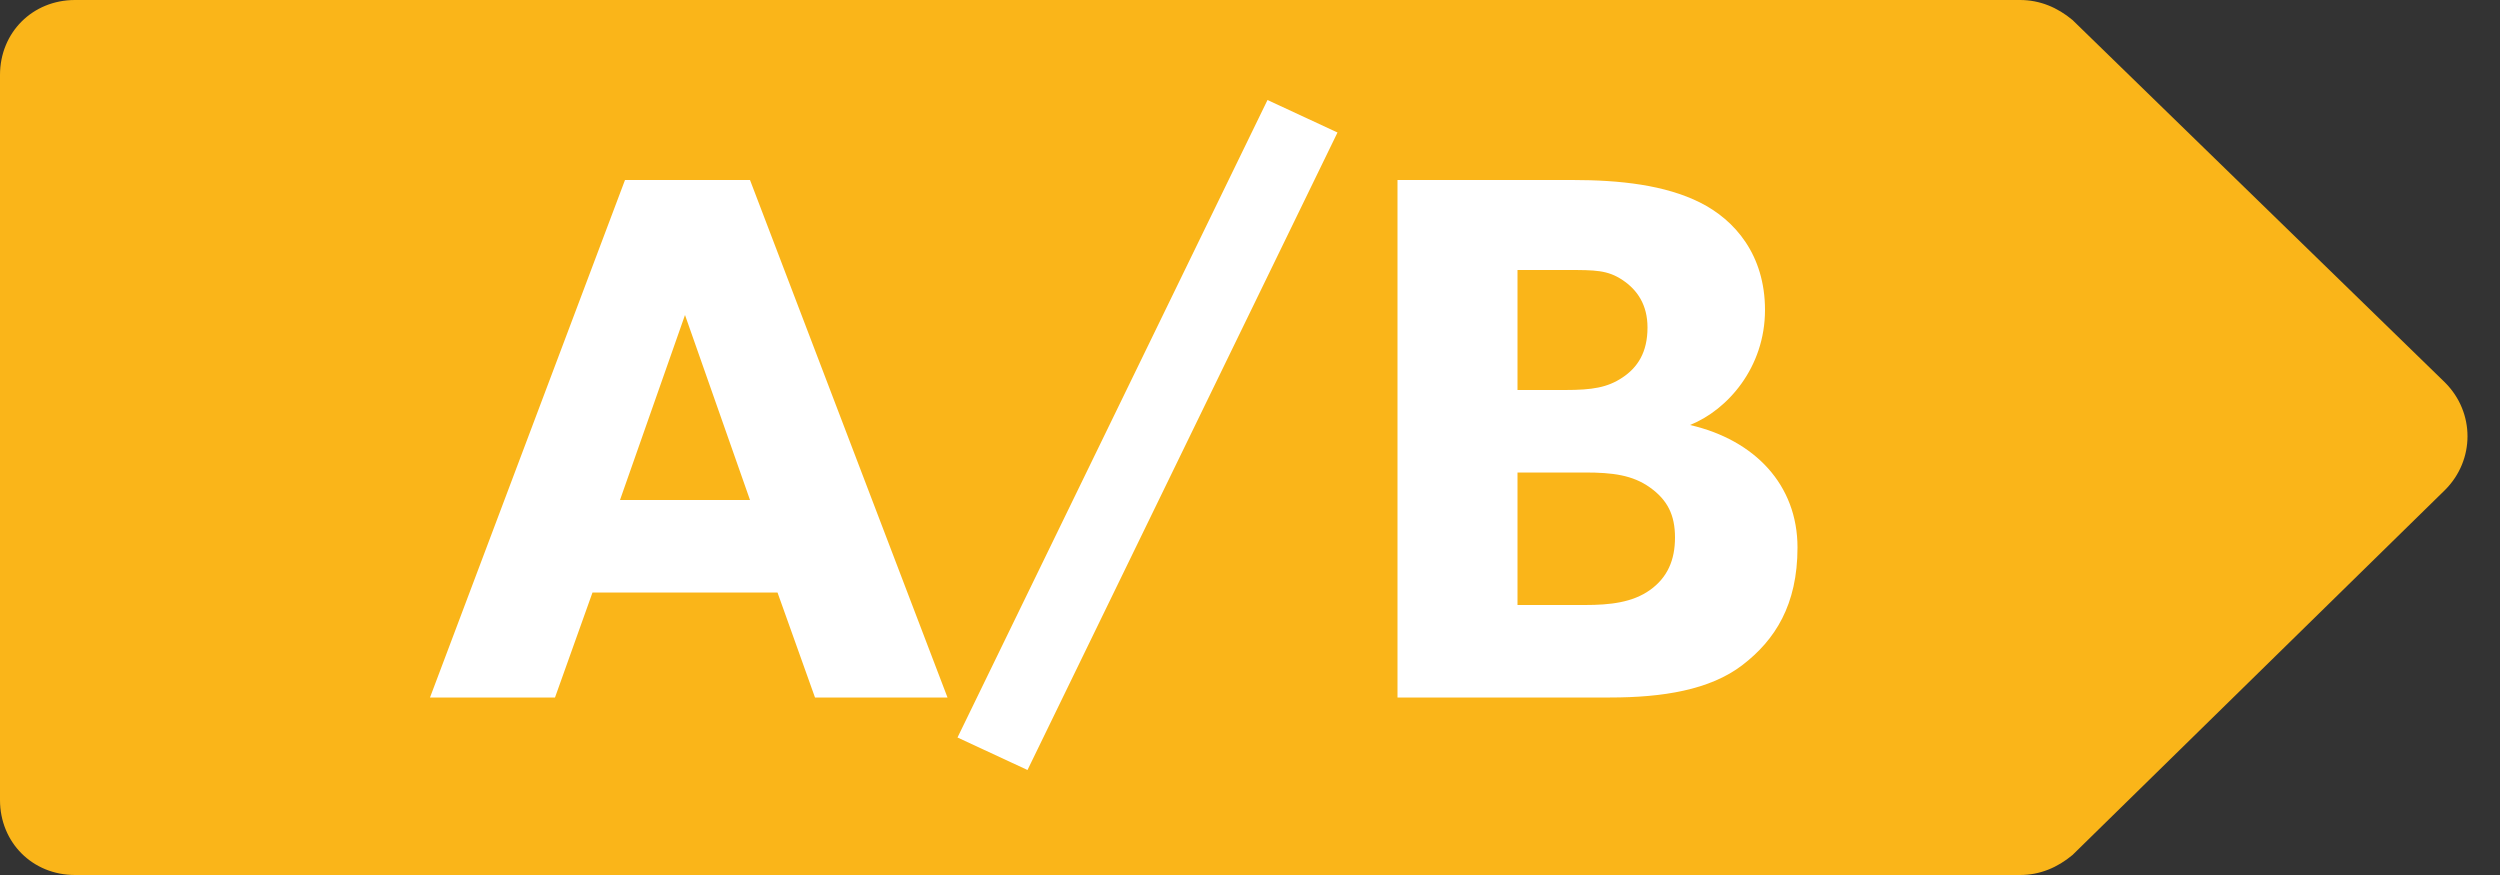
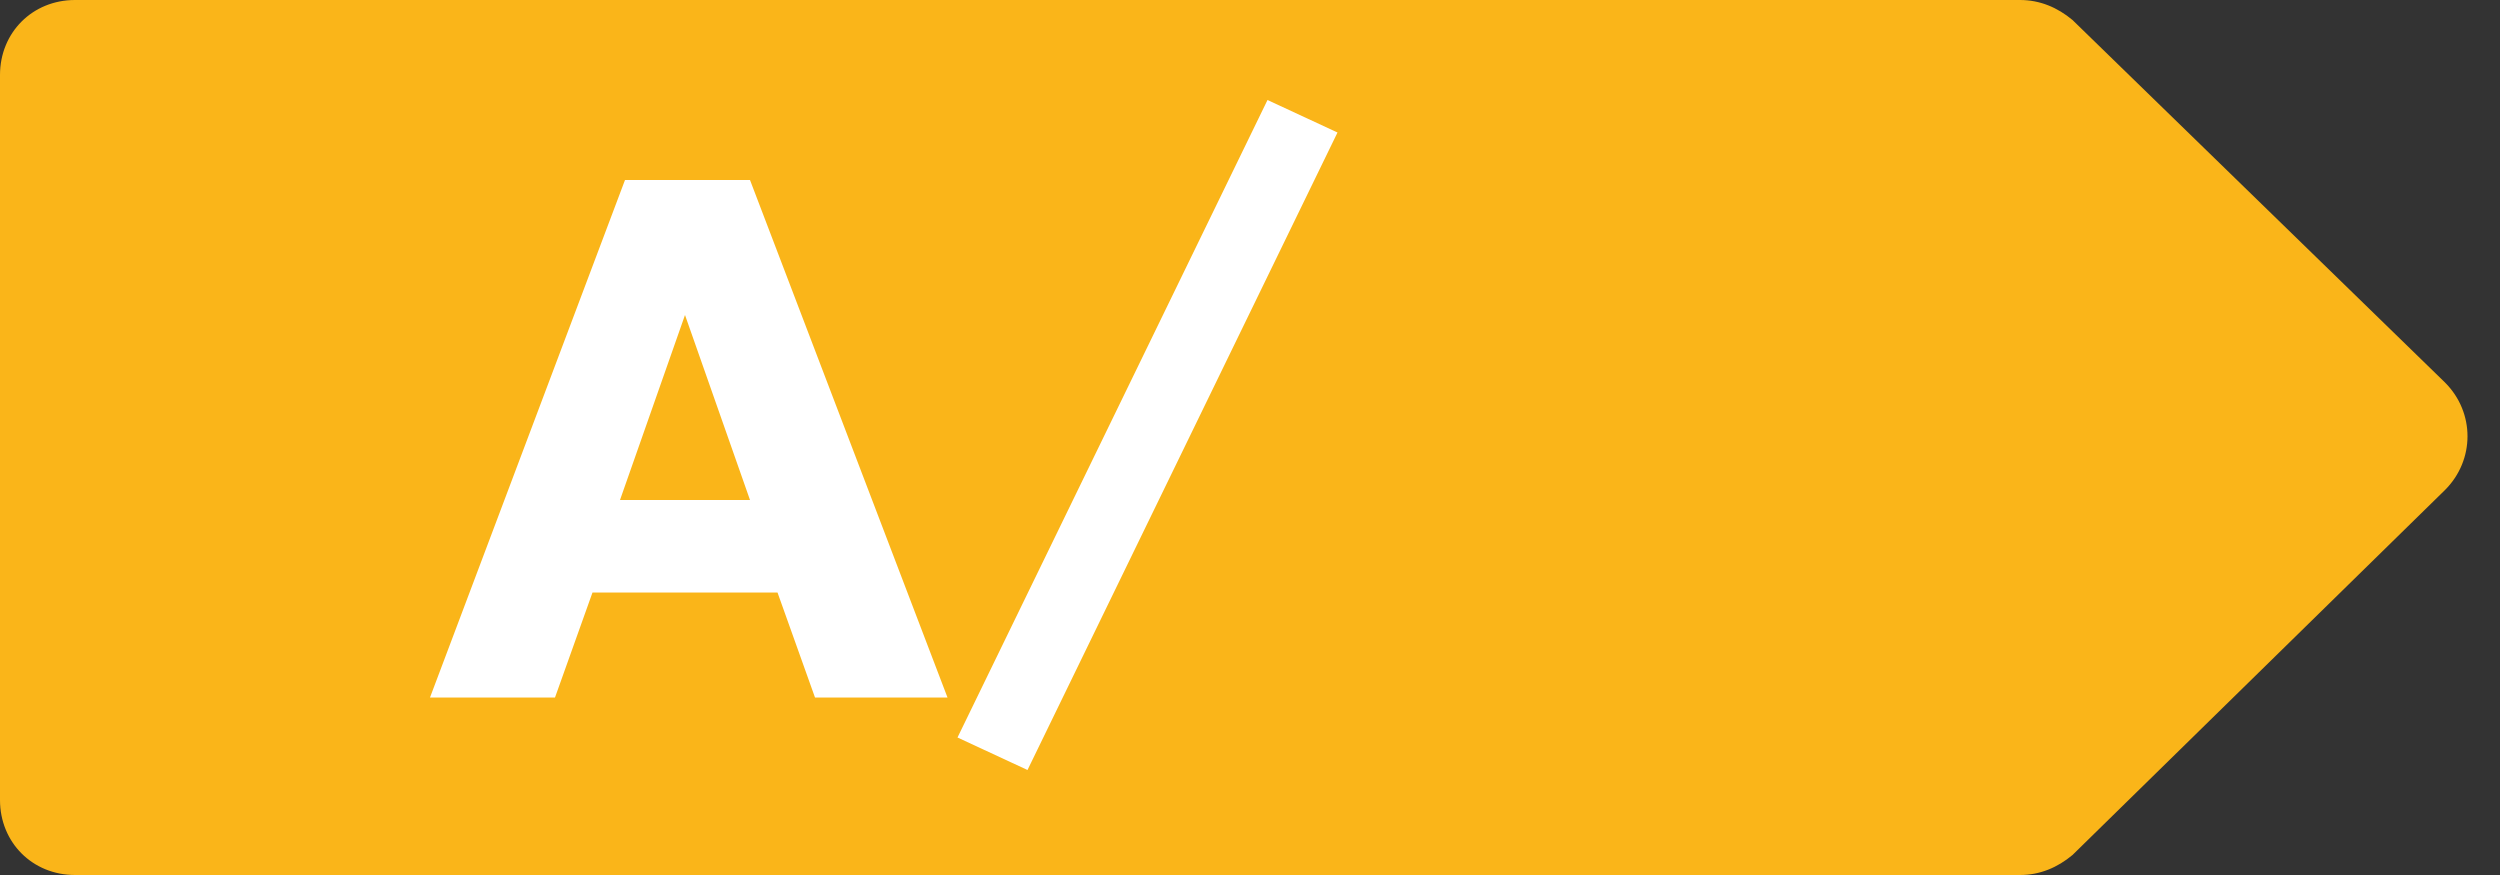
<svg xmlns="http://www.w3.org/2000/svg" version="1.1" id="Layer_1" x="0px" y="0px" viewBox="0 0 100 35" style="enable-background:new 0 0 100 35;" xml:space="preserve">
  <rect x="0" y="0" width="100" height="35" fill="#333333" stroke="none" />
  <style type="text/css">
	.st0{fill:#01A550;}
	.st1{fill:#FFFFFF;}
	.st2{fill:#55B04B;}
	.st3{fill:#BCD035;}
	.st4{fill:#F8E52C;}
	.st5{fill:#FAB519;}
	.st6{fill:#EC6E24;}
	.st7{fill:#E32328;}
</style>
  <g>
    <path class="st5" d="M80.8,35H3c-1.7,0-3-1.3-3-3V3c0-1.7,1.3-3,3-3h77.8c0.8,0,1.5,0.3,2.1,0.8l14.9,14.5c1.2,1.2,1.2,3.1,0,4.3   L82.9,34.2C82.3,34.7,81.6,35,80.8,35z" />
    <g>
      <path class="st1" d="M37.9,27.9h-5.3l-1.5-4.2h-7.4l-1.5,4.2h-5L25,7.2h5L37.9,27.9z M30,20l-2.6-7.4L24.8,20H30z" />
      <path class="st1" d="M53.5,5.3L41.1,30.8l-2.8-1.3L50.7,4L53.5,5.3z" />
-       <path class="st1" d="M69.7,26.6c-1.3,1-3.2,1.3-5.3,1.3h-8.5V7.2h7c1.9,0,3.7,0.2,5.1,0.9s2.6,2.1,2.6,4.3c0,2.3-1.5,4-3,4.6V17    c2.6,0.6,4.3,2.4,4.3,4.9C71.9,24.2,71,25.6,69.7,26.6z M64.9,11.2c-0.6-0.4-1.1-0.4-2.2-0.4h-2v4.8h1.9c1.1,0,1.7-0.1,2.3-0.5    c0.6-0.4,1-1,1-2C65.9,12.2,65.5,11.6,64.9,11.2z M66,19.5c-0.7-0.5-1.5-0.6-2.6-0.6h-2.7v5.3h2.7c1,0,1.9-0.1,2.6-0.6    c0.7-0.5,1-1.2,1-2.1C67,20.6,66.7,20,66,19.5z" />
    </g>
  </g>
</svg>